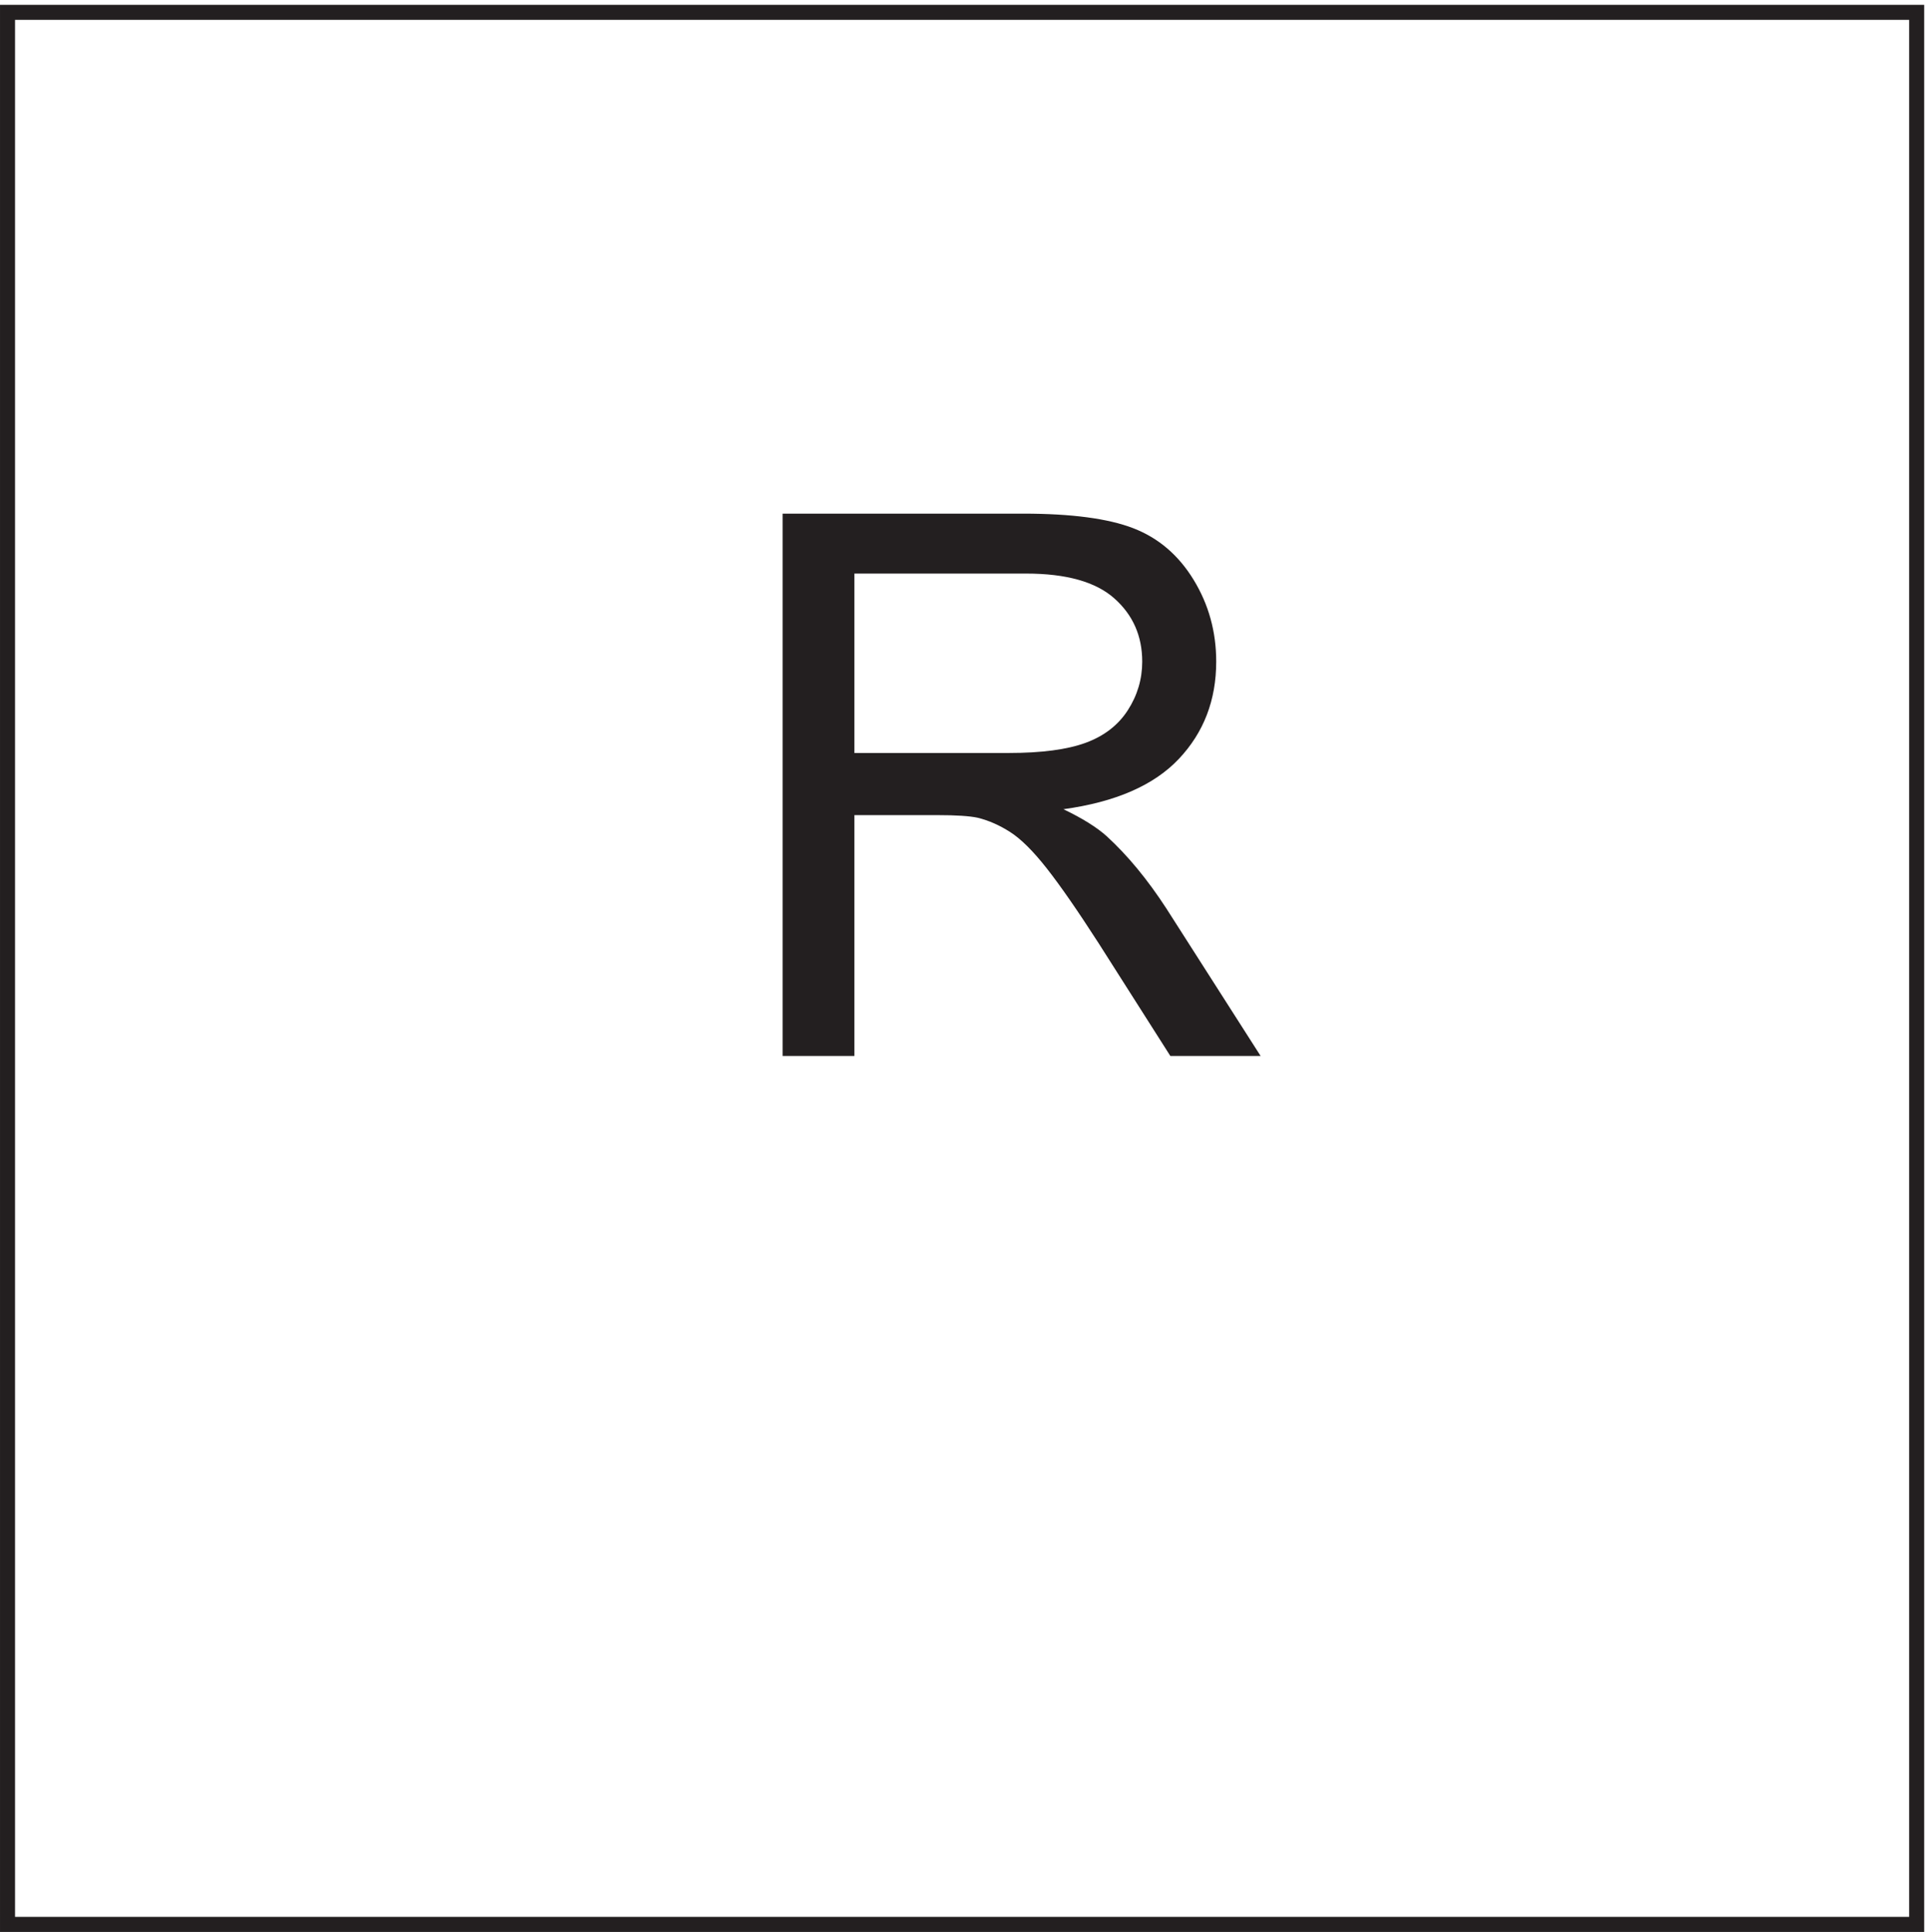
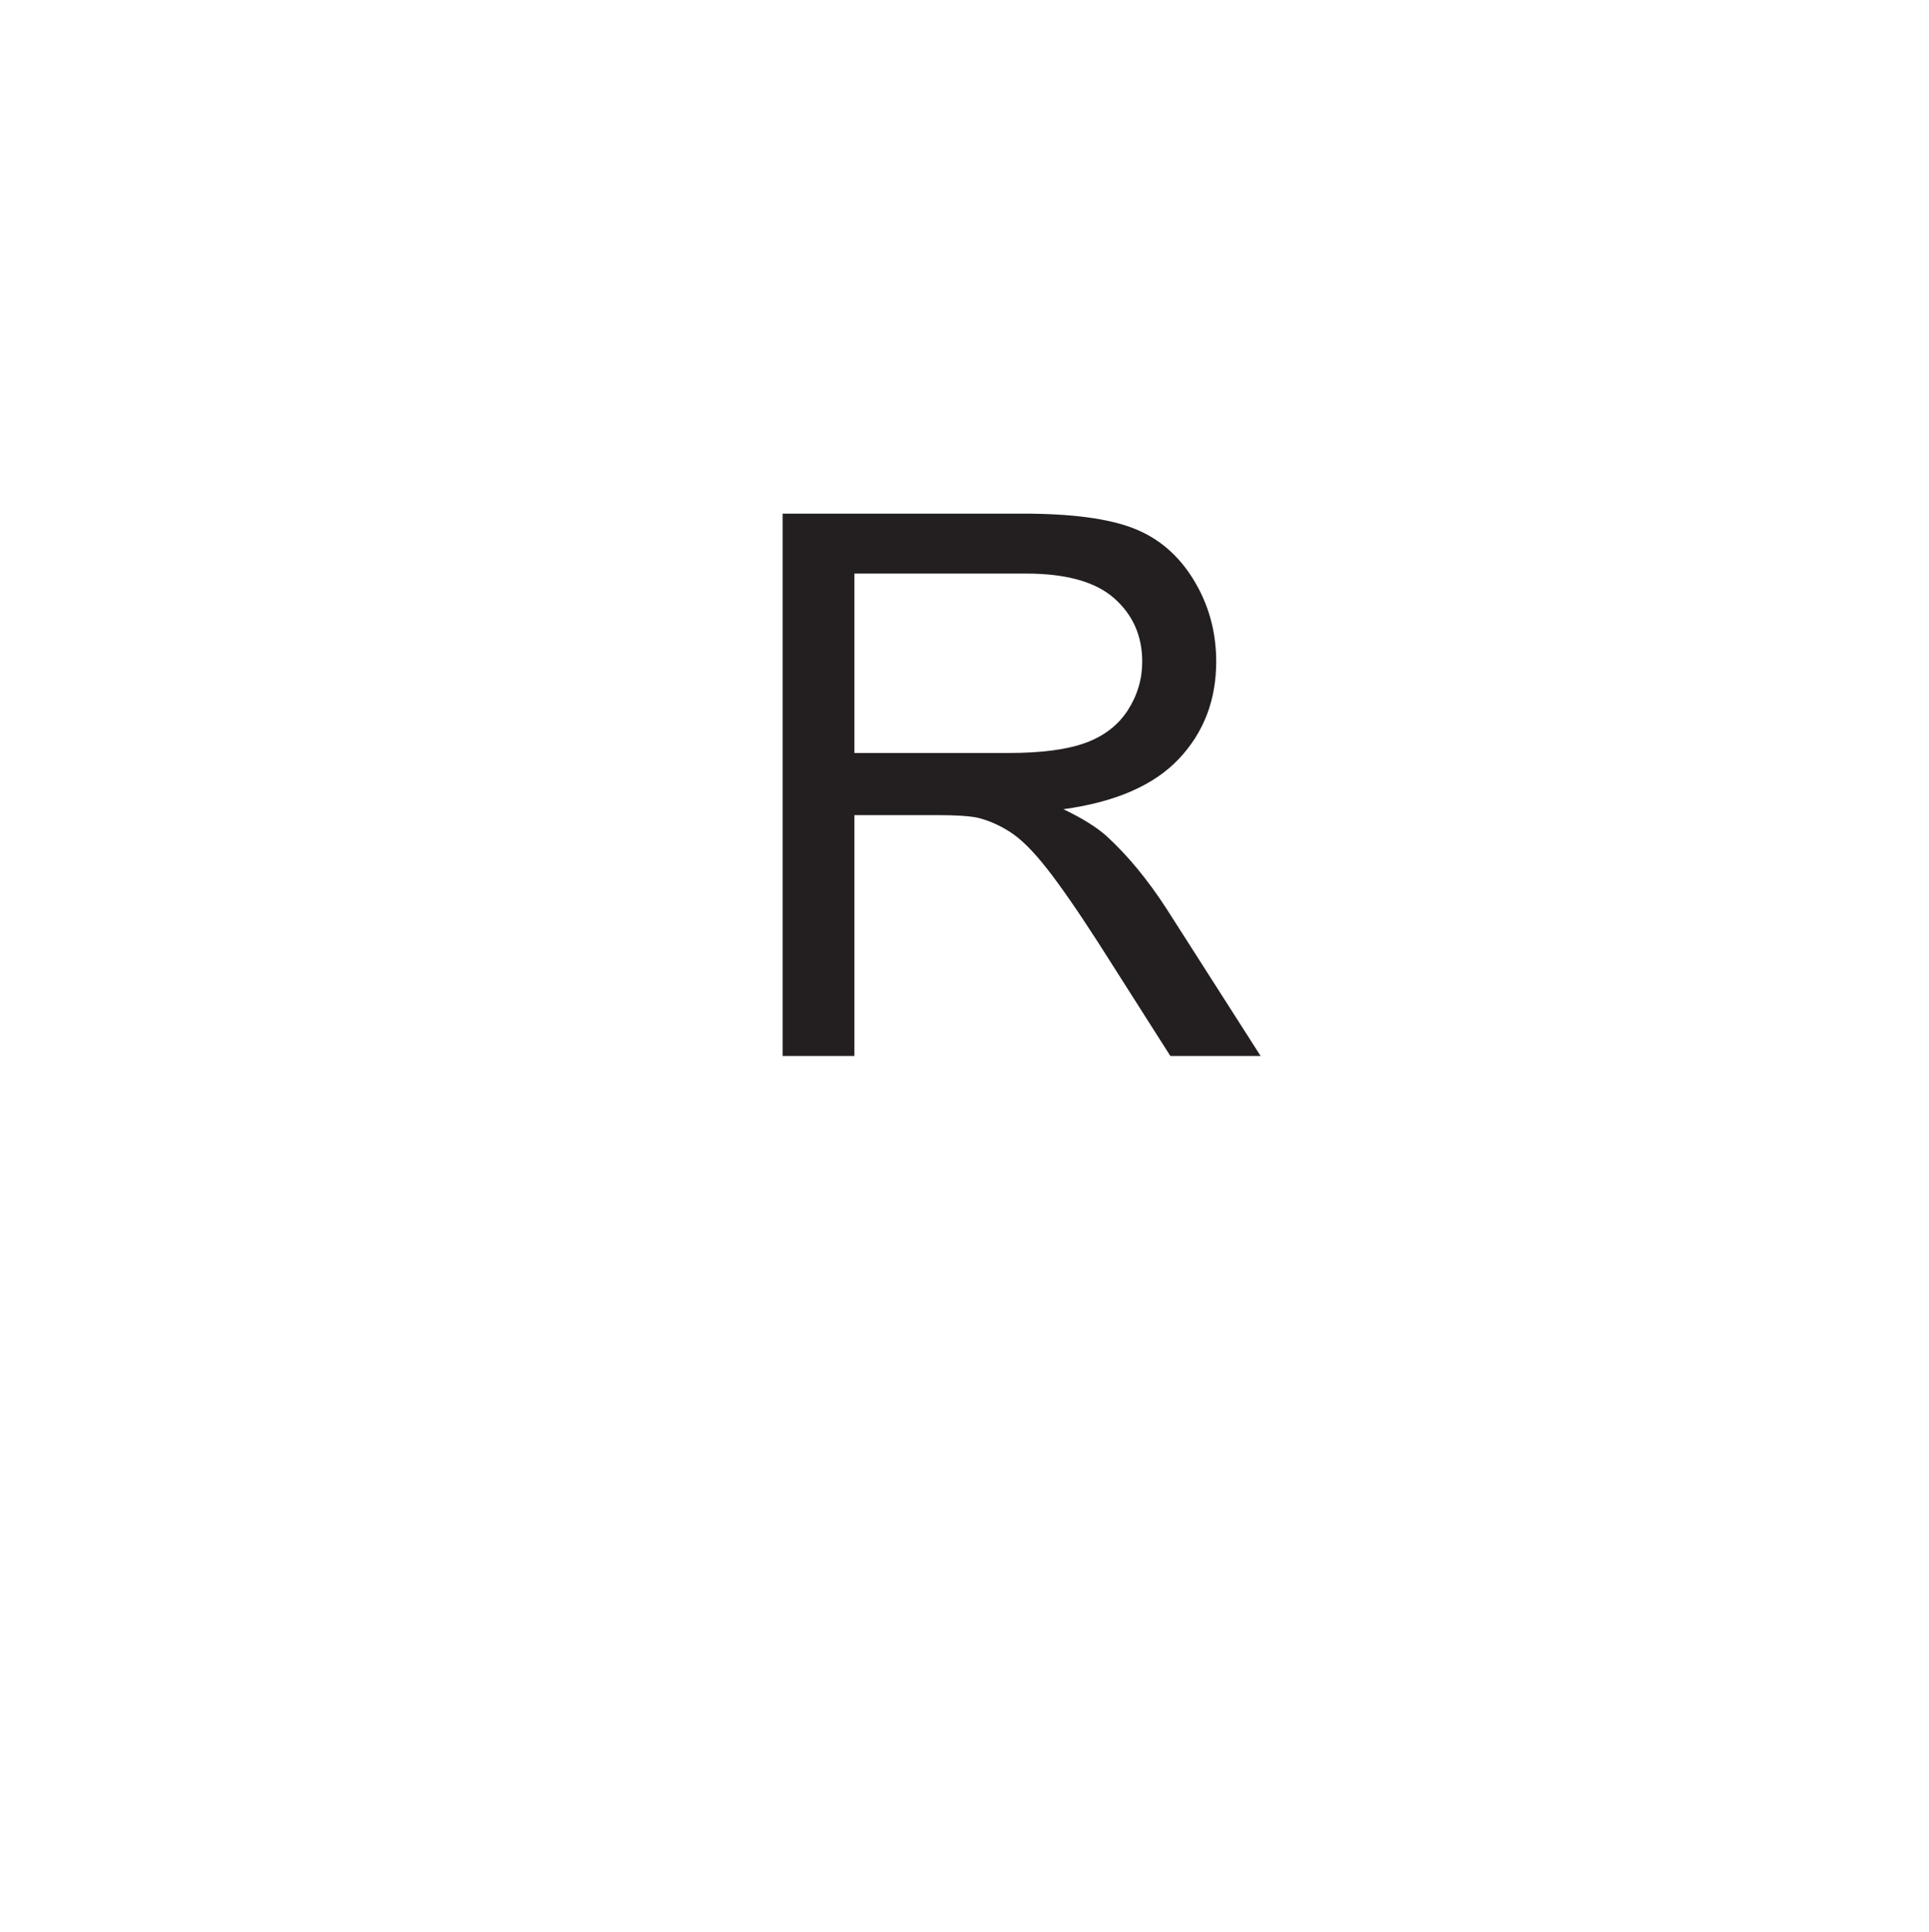
<svg xmlns="http://www.w3.org/2000/svg" xml:space="preserve" width="128" height="128.2">
-   <path d="M3.332 957.664h952.5v-954H3.332Z" style="fill:none;stroke:#231f20;stroke-width:7.5;stroke-linecap:butt;stroke-linejoin:miter;stroke-miterlimit:10;stroke-dasharray:none;stroke-opacity:1" transform="matrix(.133 0 0 -.133 .056 128.189)" />
  <path d="M390.047 436.973v270.582H510.02c24.117 0 42.453-2.43 55-7.293 12.554-4.86 22.582-13.442 30.085-25.746 7.508-12.305 11.258-25.903 11.258-40.789 0-19.196-6.211-35.375-18.64-48.543-12.426-13.168-31.621-21.536-57.586-25.102 9.472-4.551 16.672-9.043 21.593-13.473 10.461-9.597 20.368-21.597 29.723-35.992l47.059-73.644h-45.035l-35.805 56.293c-10.457 16.242-19.07 28.668-25.84 37.281-6.766 8.613-12.828 14.644-18.184 18.09-5.351 3.445-10.796 5.843-16.332 7.199-4.058.863-10.703 1.293-19.933 1.293h-41.528V436.973Zm35.808 151.164h76.965c16.368 0 29.164 1.691 38.391 5.074 9.23 3.387 16.242 8.801 21.039 16.242 4.801 7.445 7.199 15.535 7.199 24.274 0 12.796-4.644 23.316-13.933 31.558-9.289 8.246-23.961 12.367-44.02 12.367h-85.641v-89.515" style="fill:#231f20;fill-opacity:1;fill-rule:nonzero;stroke:none" transform="matrix(.133 0 0 -.133 .056 128.189)" />
</svg>